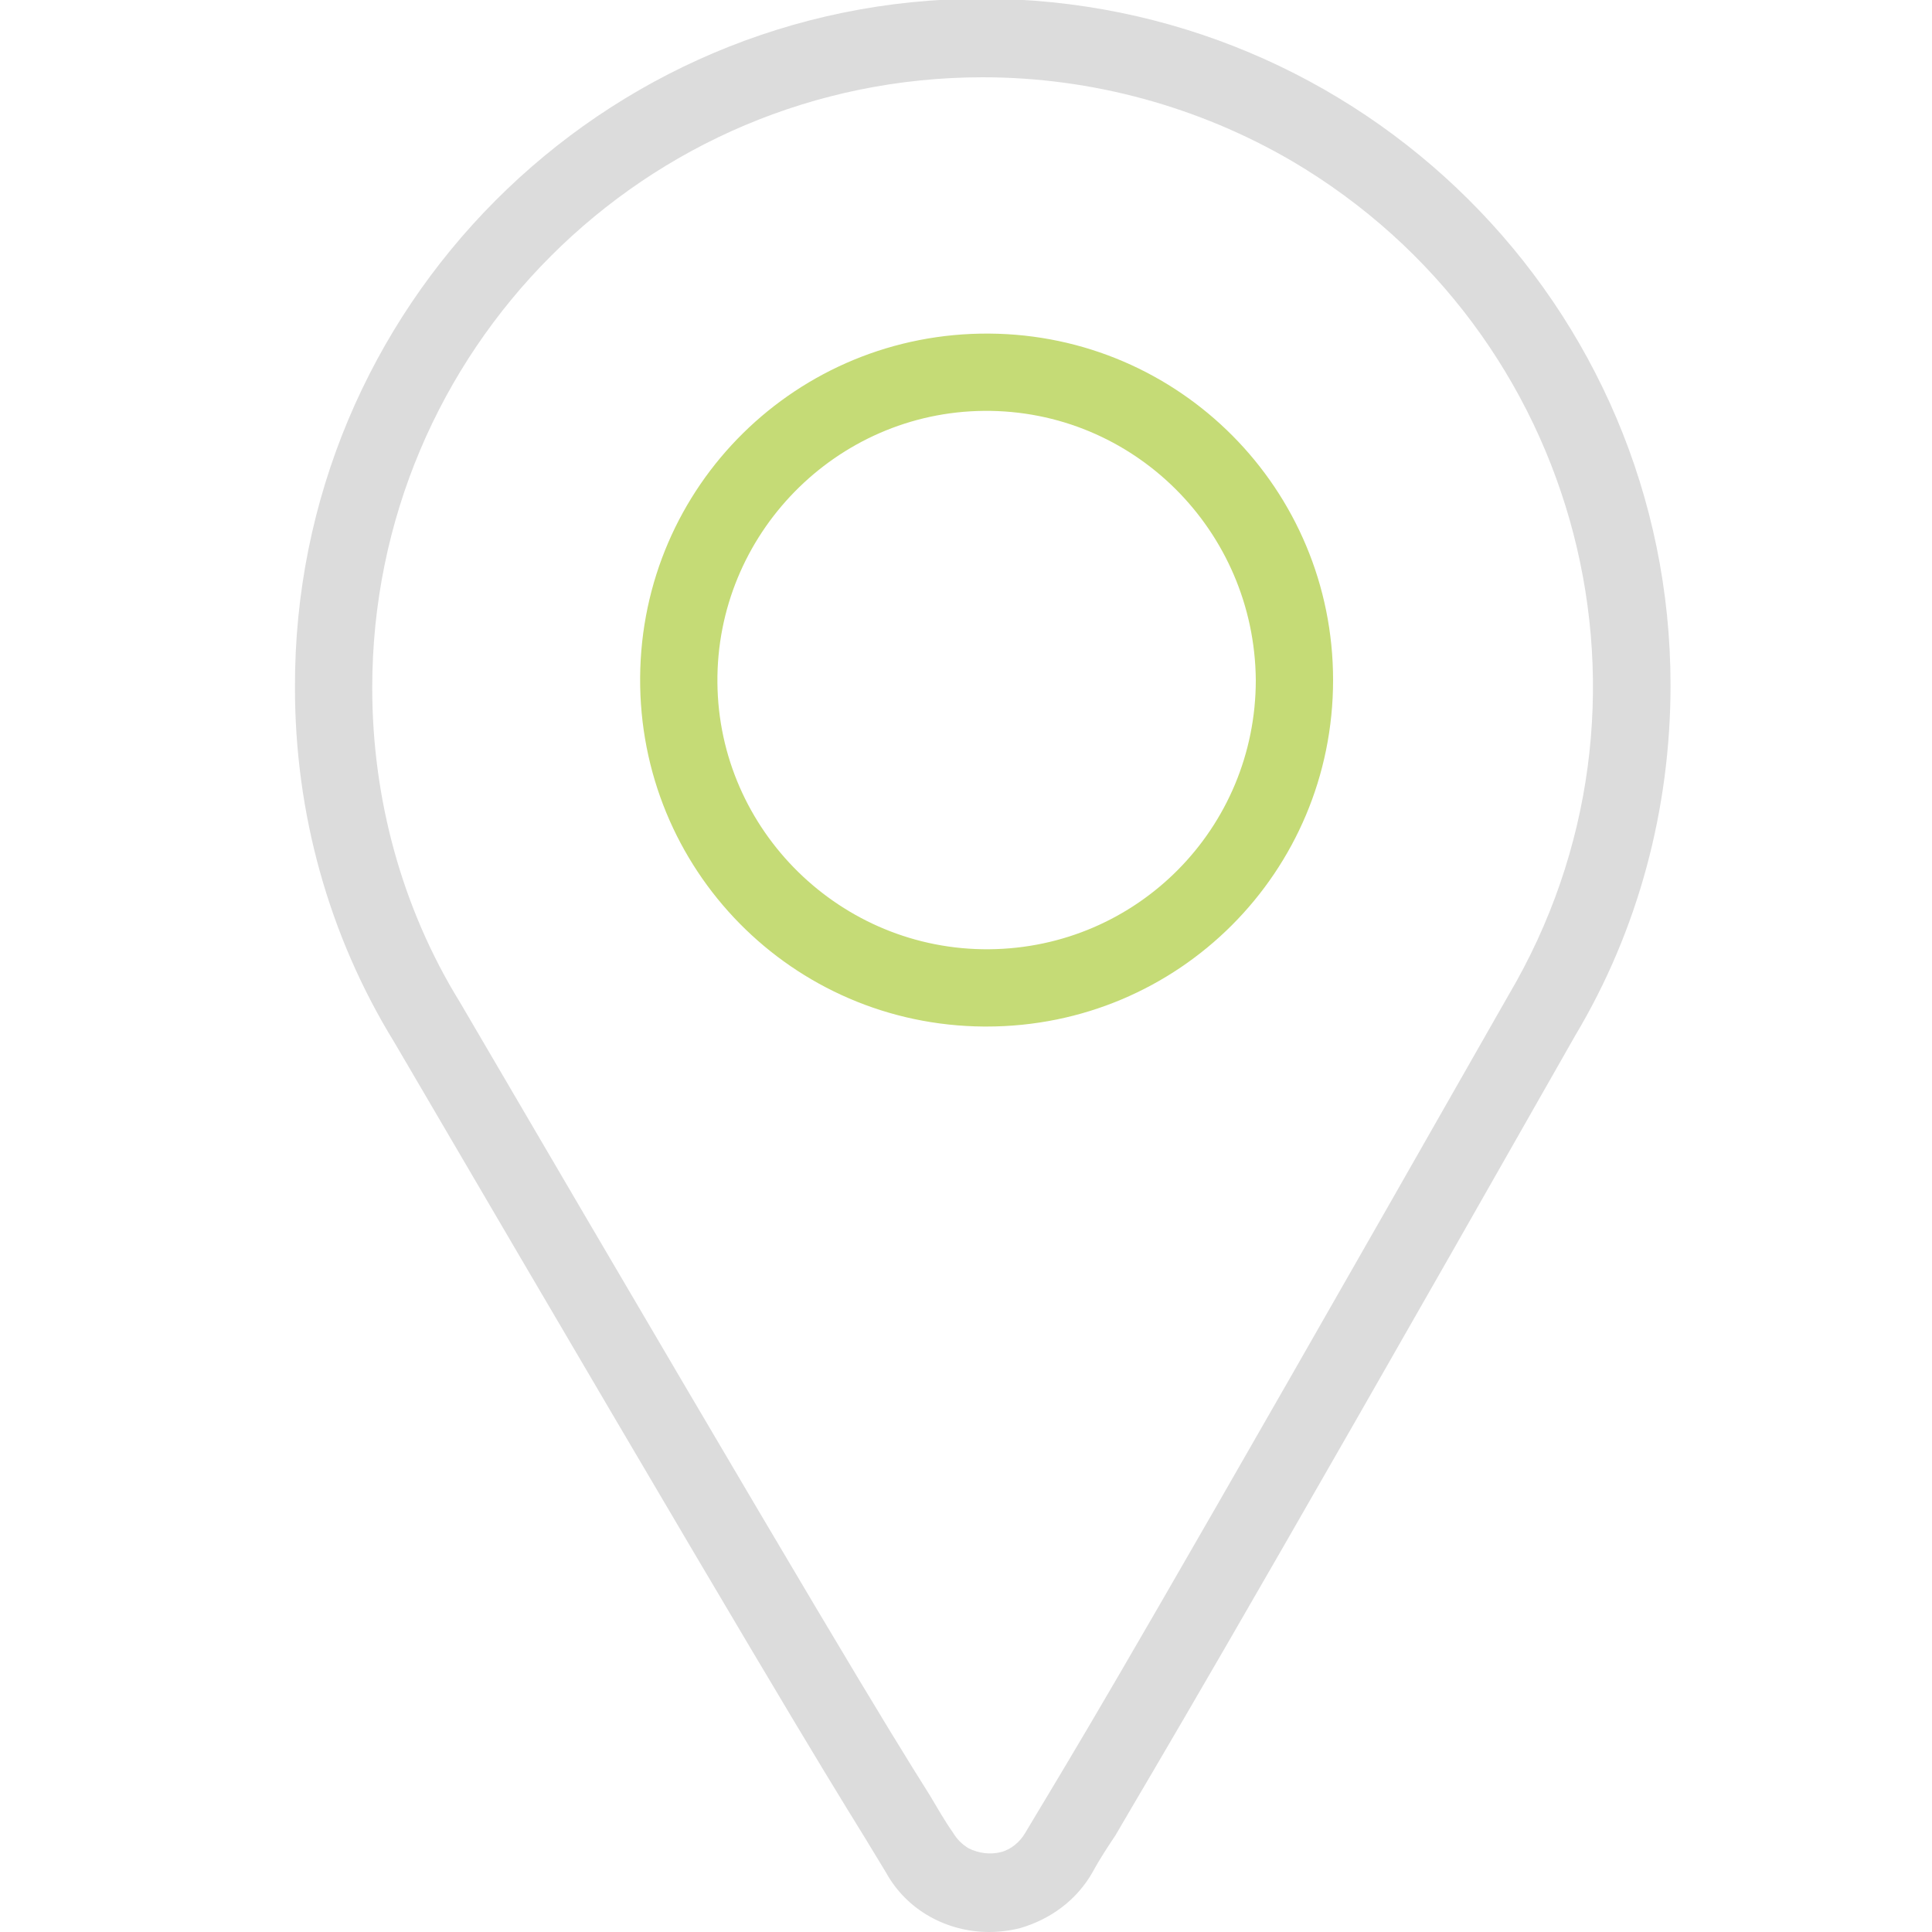
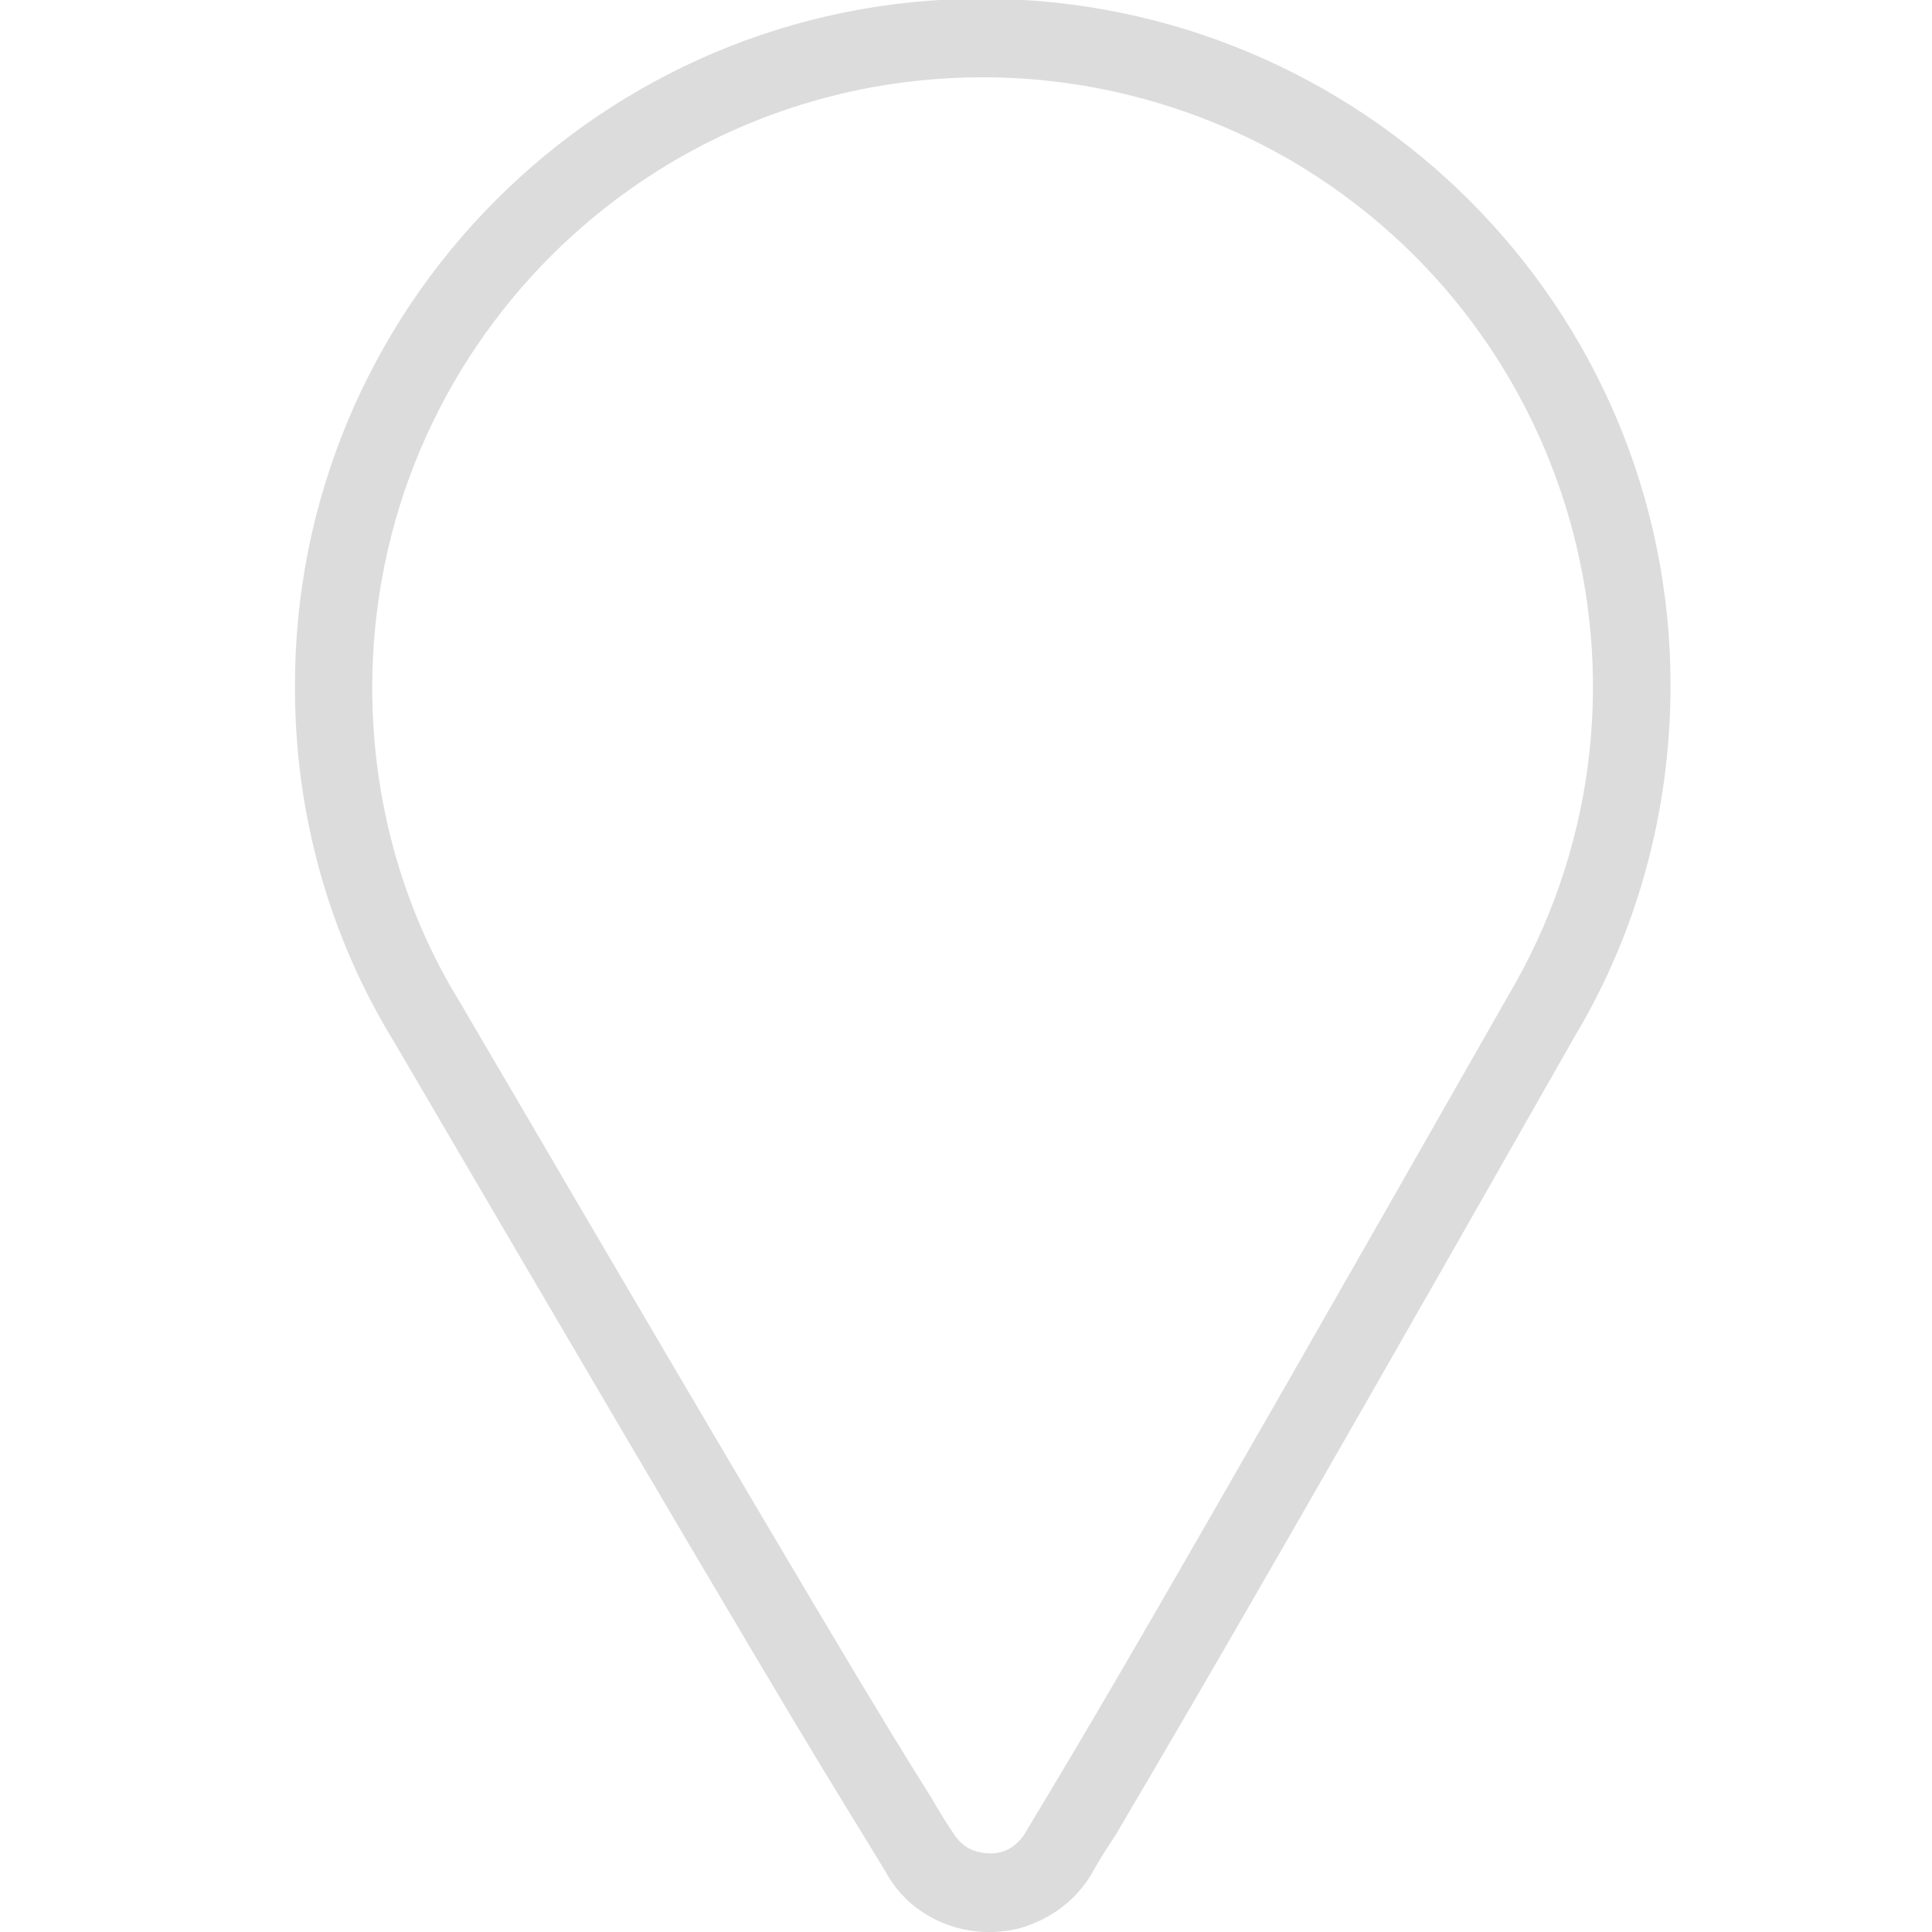
<svg xmlns="http://www.w3.org/2000/svg" viewBox="0 0 150 150">
  <path d="M76.8 150c-3.3 0-6.4-1.7-8-4.6l-1.7-2.8c-3.4-5.5-8-13-36.5-61.7-5.1-8.3-7.7-17.8-7.7-27.5C22.8 23.9 46.7-.1 76.2-.1s53.5 23.8 53.5 53.3c0 9.6-2.5 19-7.4 27.2-27.9 49.1-32.5 56.6-35.7 62.1-.6.9-1.2 1.8-1.8 2.9-1.2 2.1-3.2 3.6-5.6 4.3-.8.2-1.6.3-2.4.3zM76.3 6C50.1 6 28.9 27.2 28.9 53.4c0 8.6 2.3 17.1 6.8 24.4 28.5 48.7 33.1 56.2 36.5 61.6.6 1 1.1 1.9 1.8 2.9.3.5.7.9 1.2 1.2.8.4 1.7.5 2.5.3s1.5-.8 1.9-1.5l1.8-3c3.3-5.5 7.8-13 35.7-62 13.3-22.5 5.8-51.5-16.8-64.8C93.1 8.3 84.8 6 76.3 6z" fill="#dcdcdc" />
-   <path d="M76.4 79.7c-14.9-.1-26.8-12.2-26.7-27.1.1-14.9 12.2-26.8 27.1-26.7 14.8.1 26.7 12.1 26.7 26.9 0 14.9-12 26.9-26.9 26.9h-.2zm0-47.8C64.9 32 55.6 41.5 55.7 53c.1 11.5 9.6 20.8 21.1 20.7 11.5-.1 20.7-9.4 20.7-20.9-.1-11.6-9.5-21-21.1-20.9z" fill="#c5db76" />
</svg>